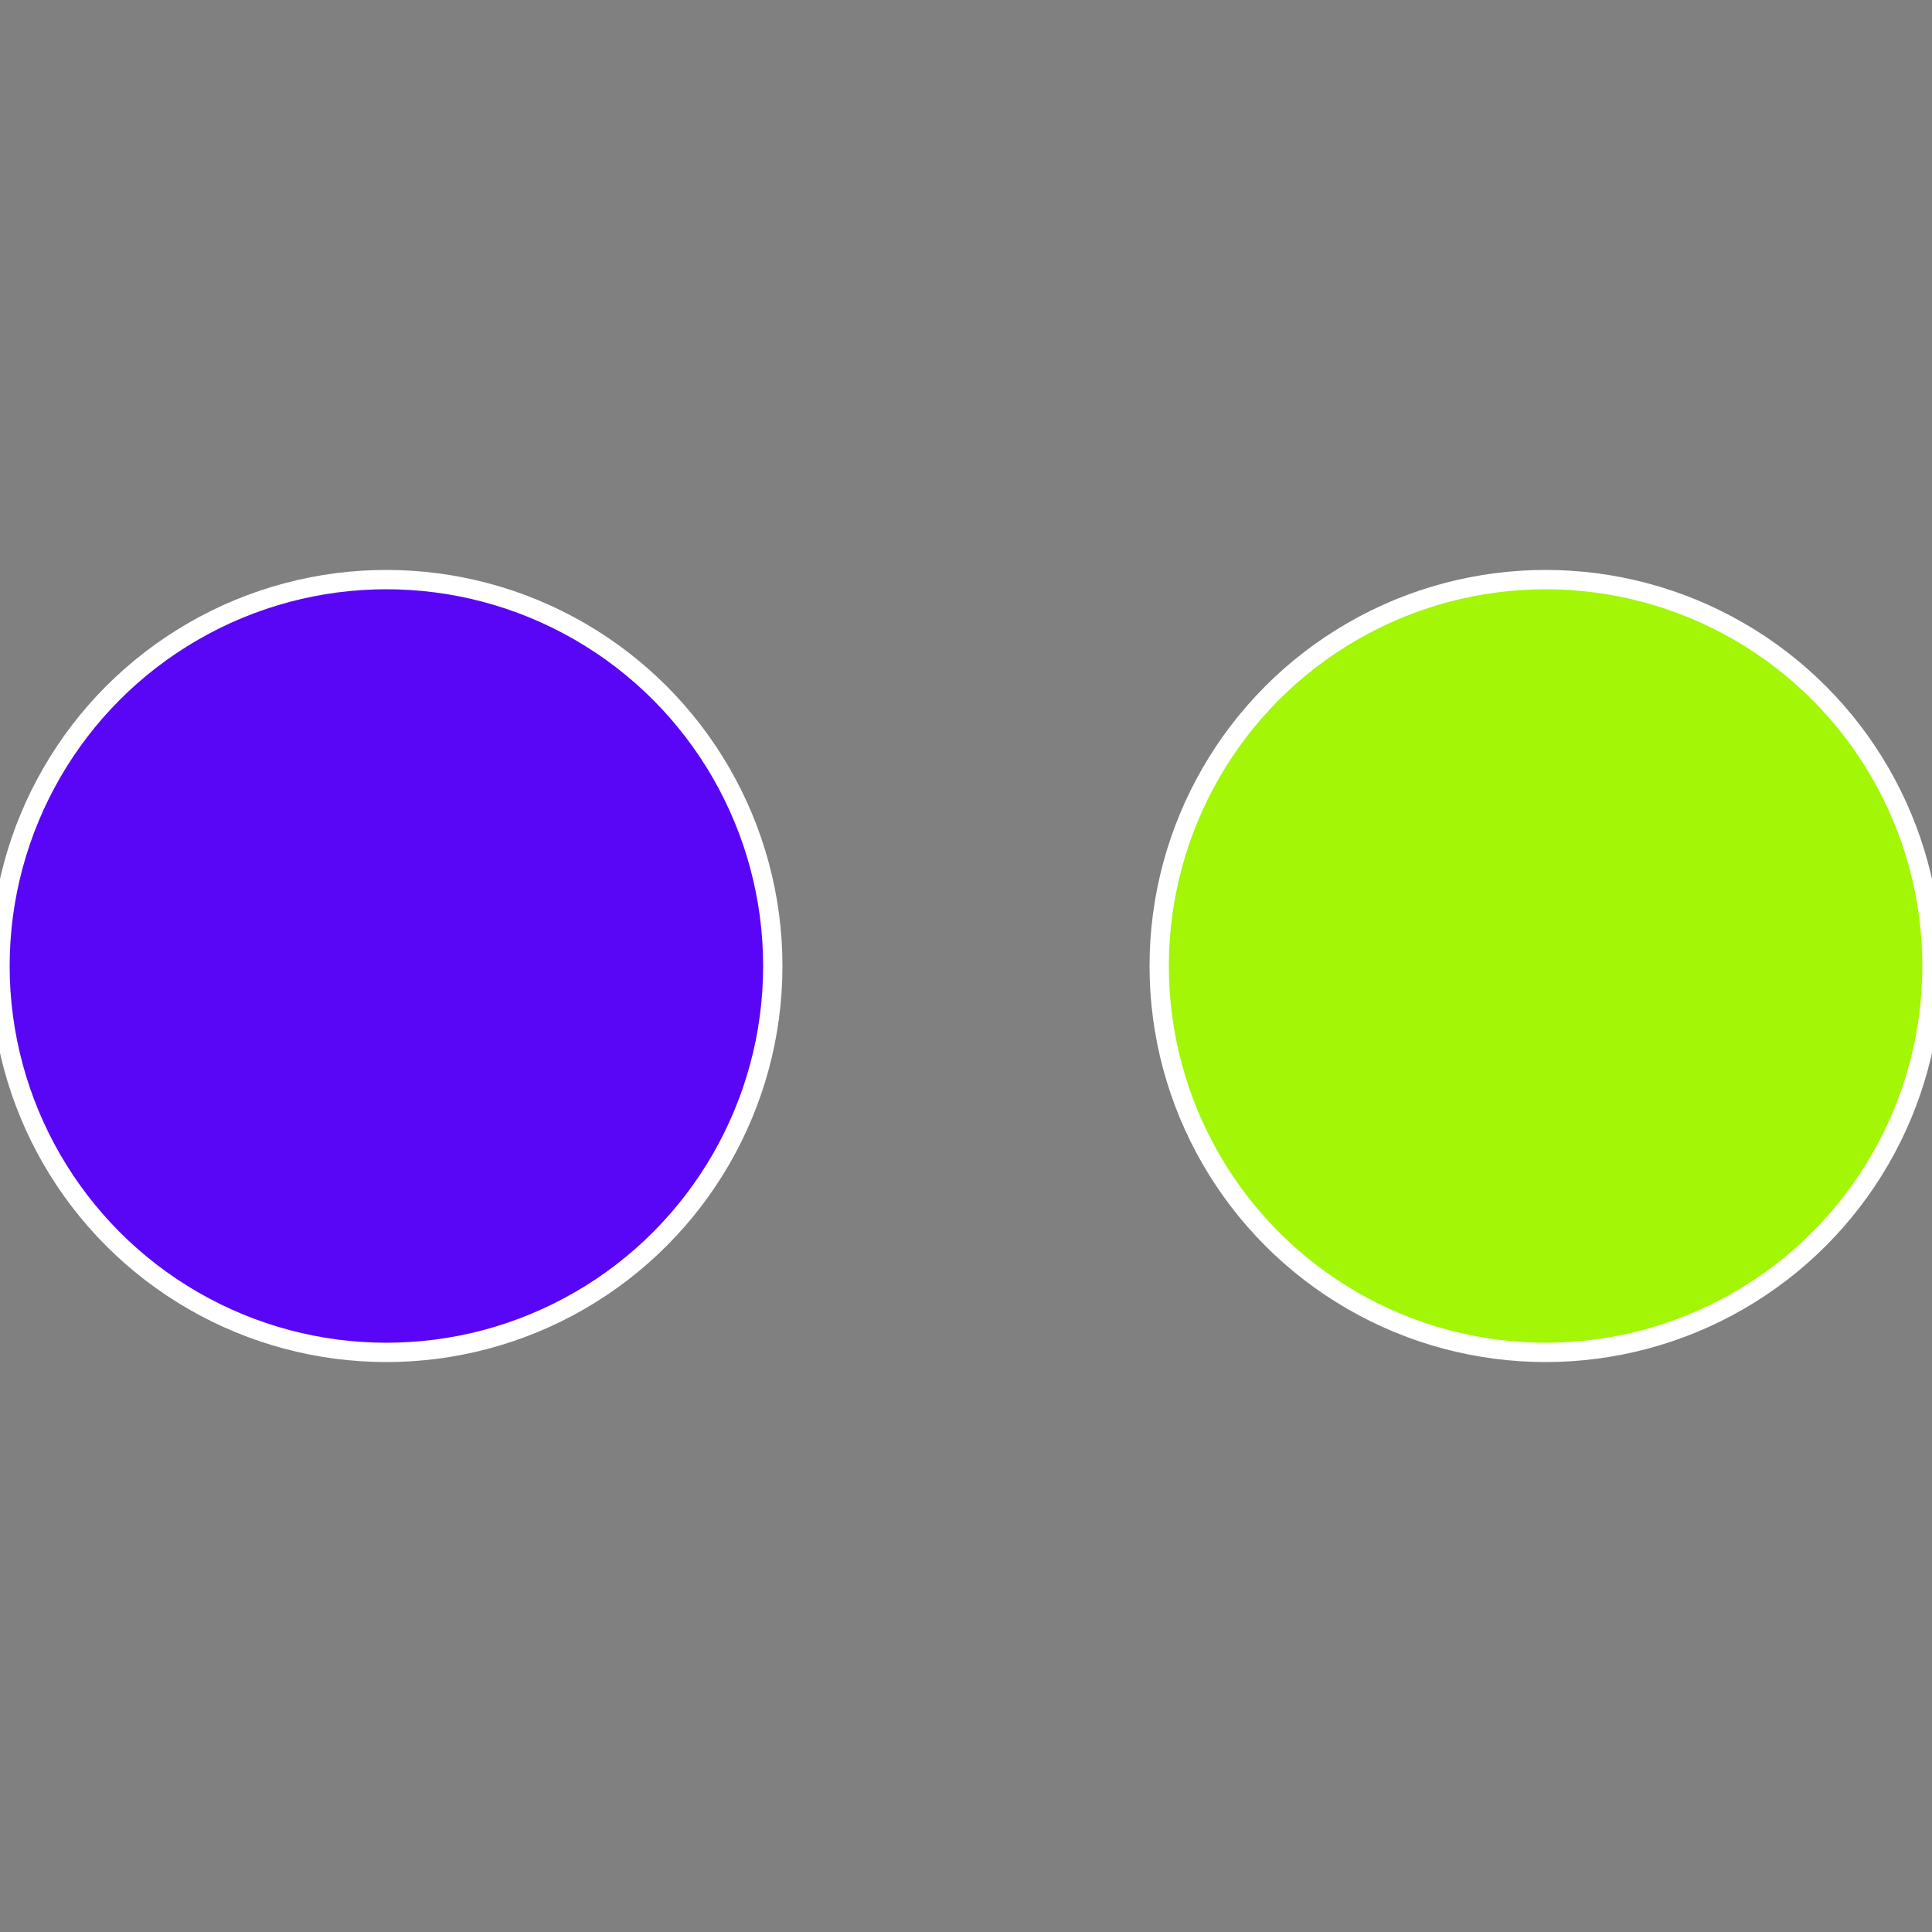
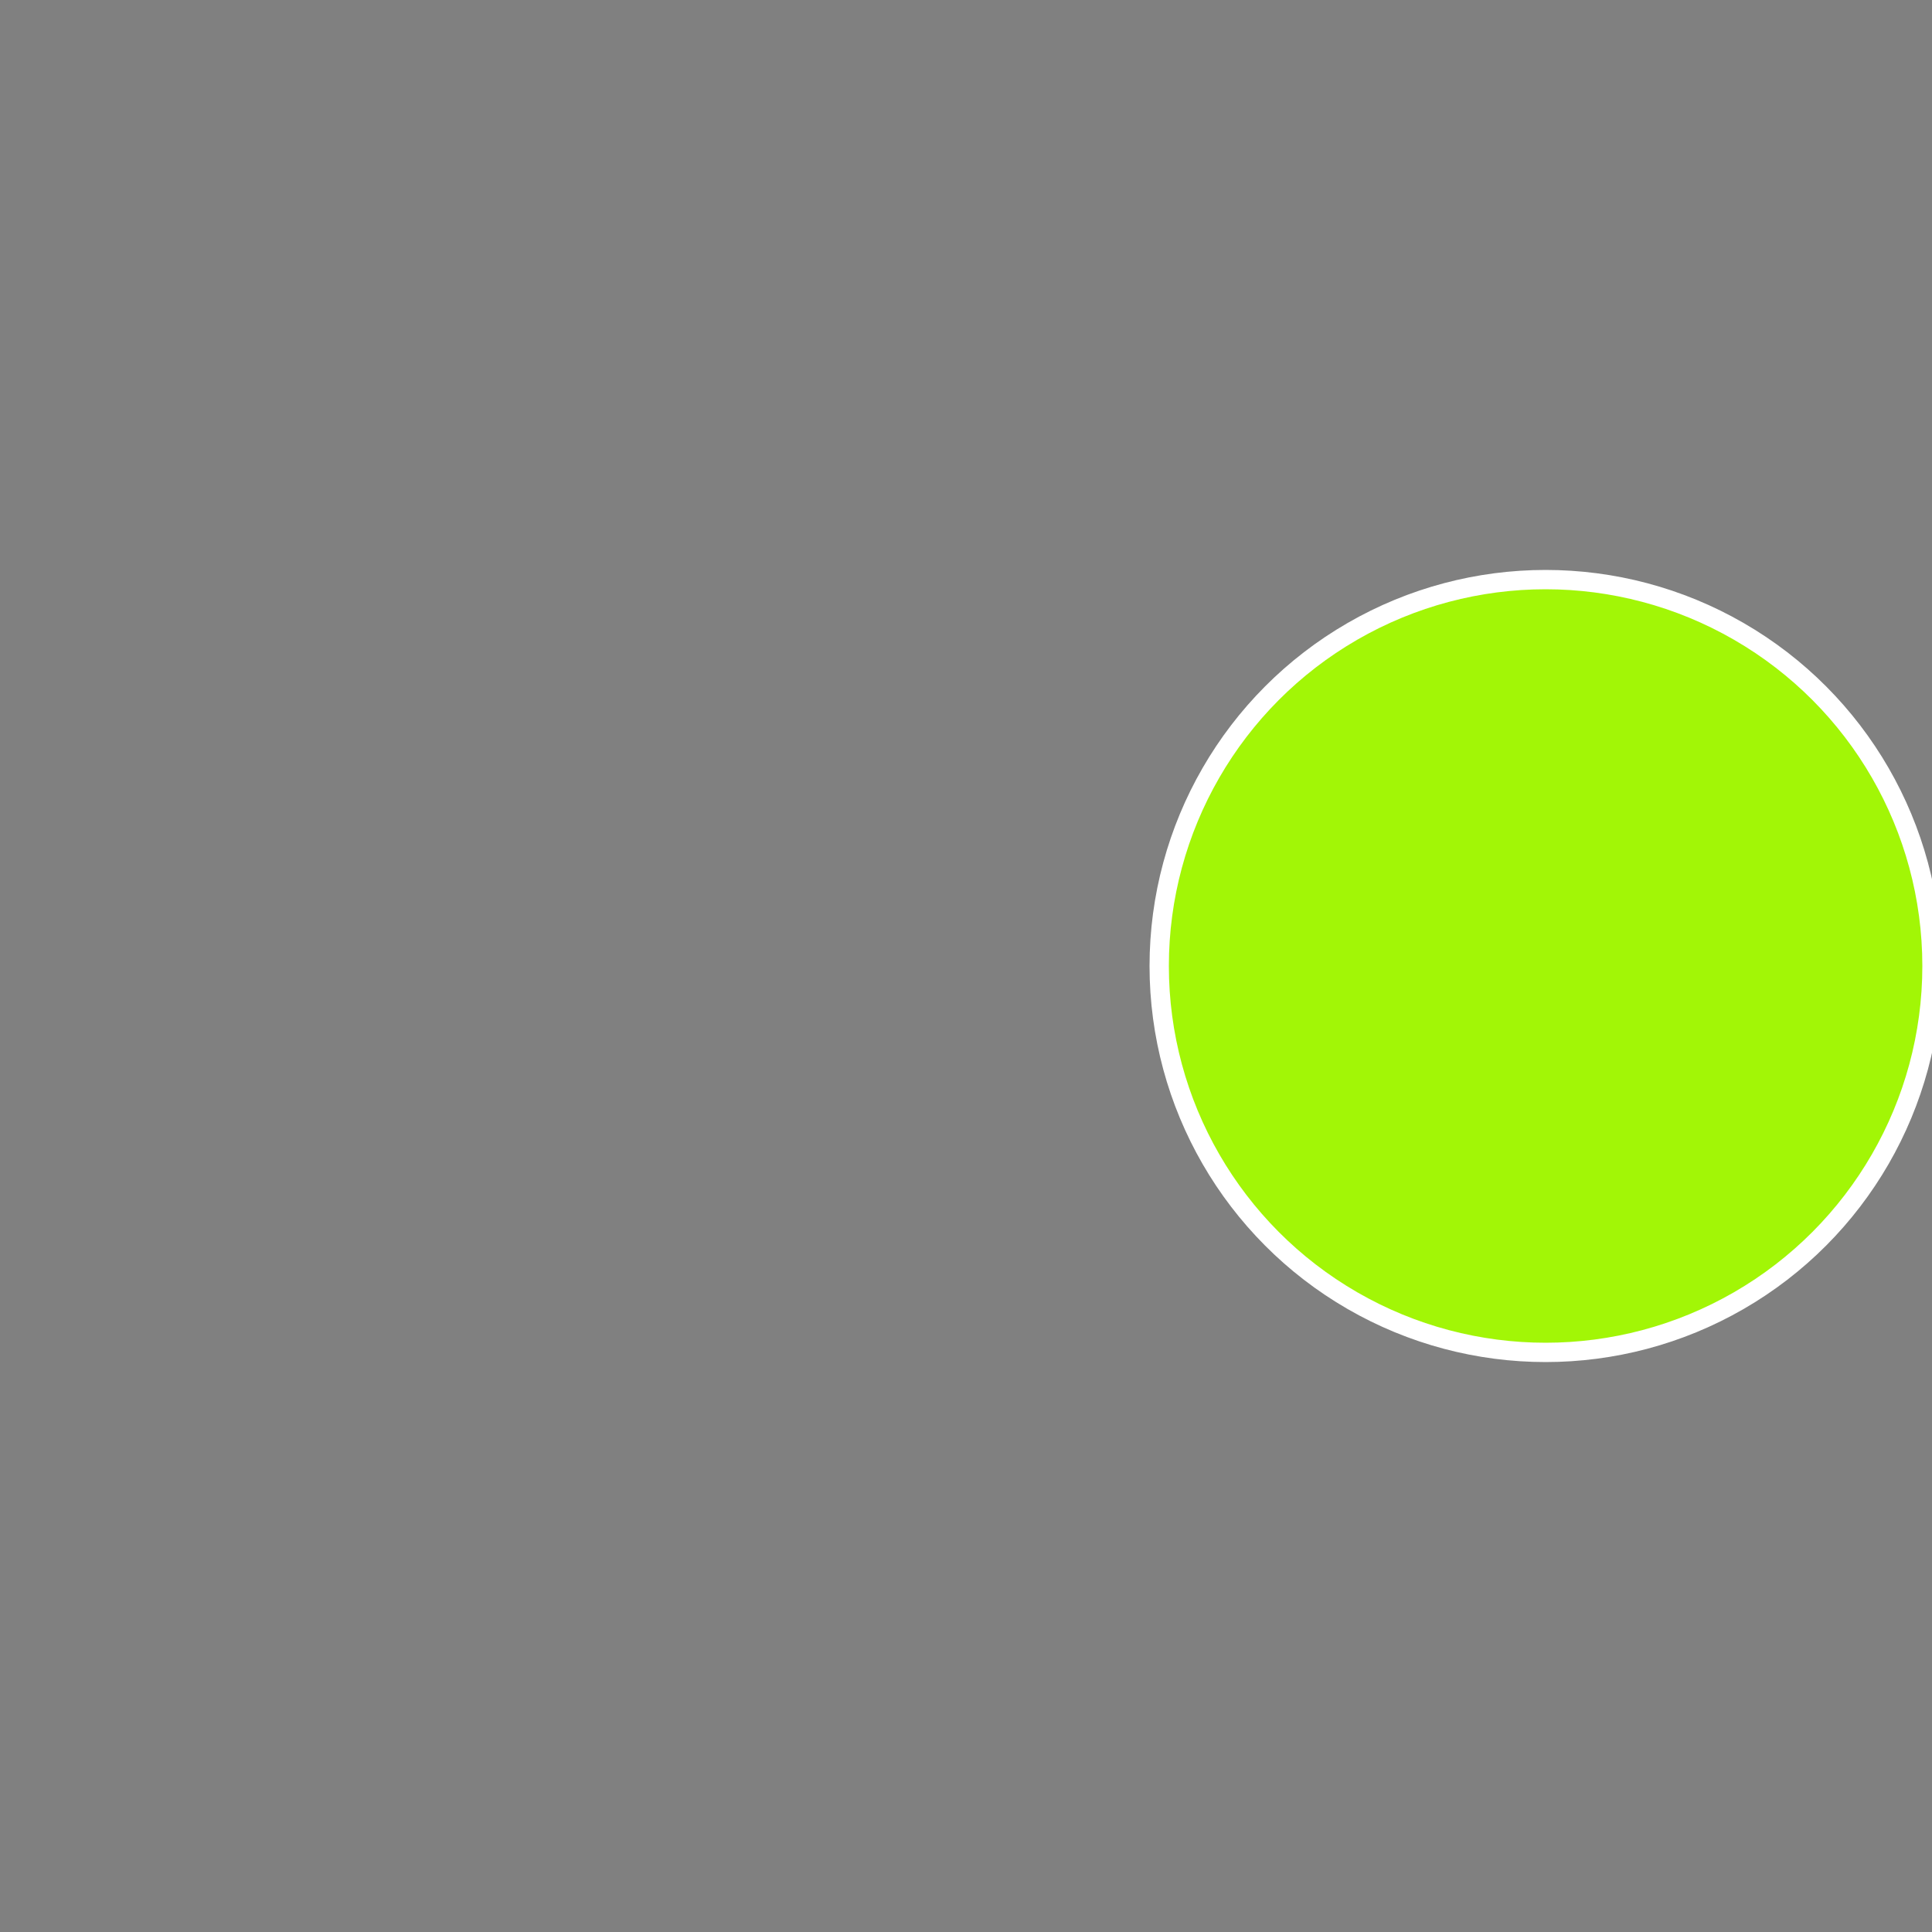
<svg xmlns="http://www.w3.org/2000/svg" width="500" height="500" viewBox="-1 -1 2 2">
  <rect x="-1" y="-1" width="2" height="2" fill="#808080" stroke="none" />
  <circle cx="0.6" cy="0" r="0.4" fill="#a2f606" stroke="#fff" stroke-width="1%" />
-   <circle cx="-0.6" cy="7.3478807948841E-17" r="0.4" fill="#5a06f6" stroke="#fff" stroke-width="1%" />
</svg>